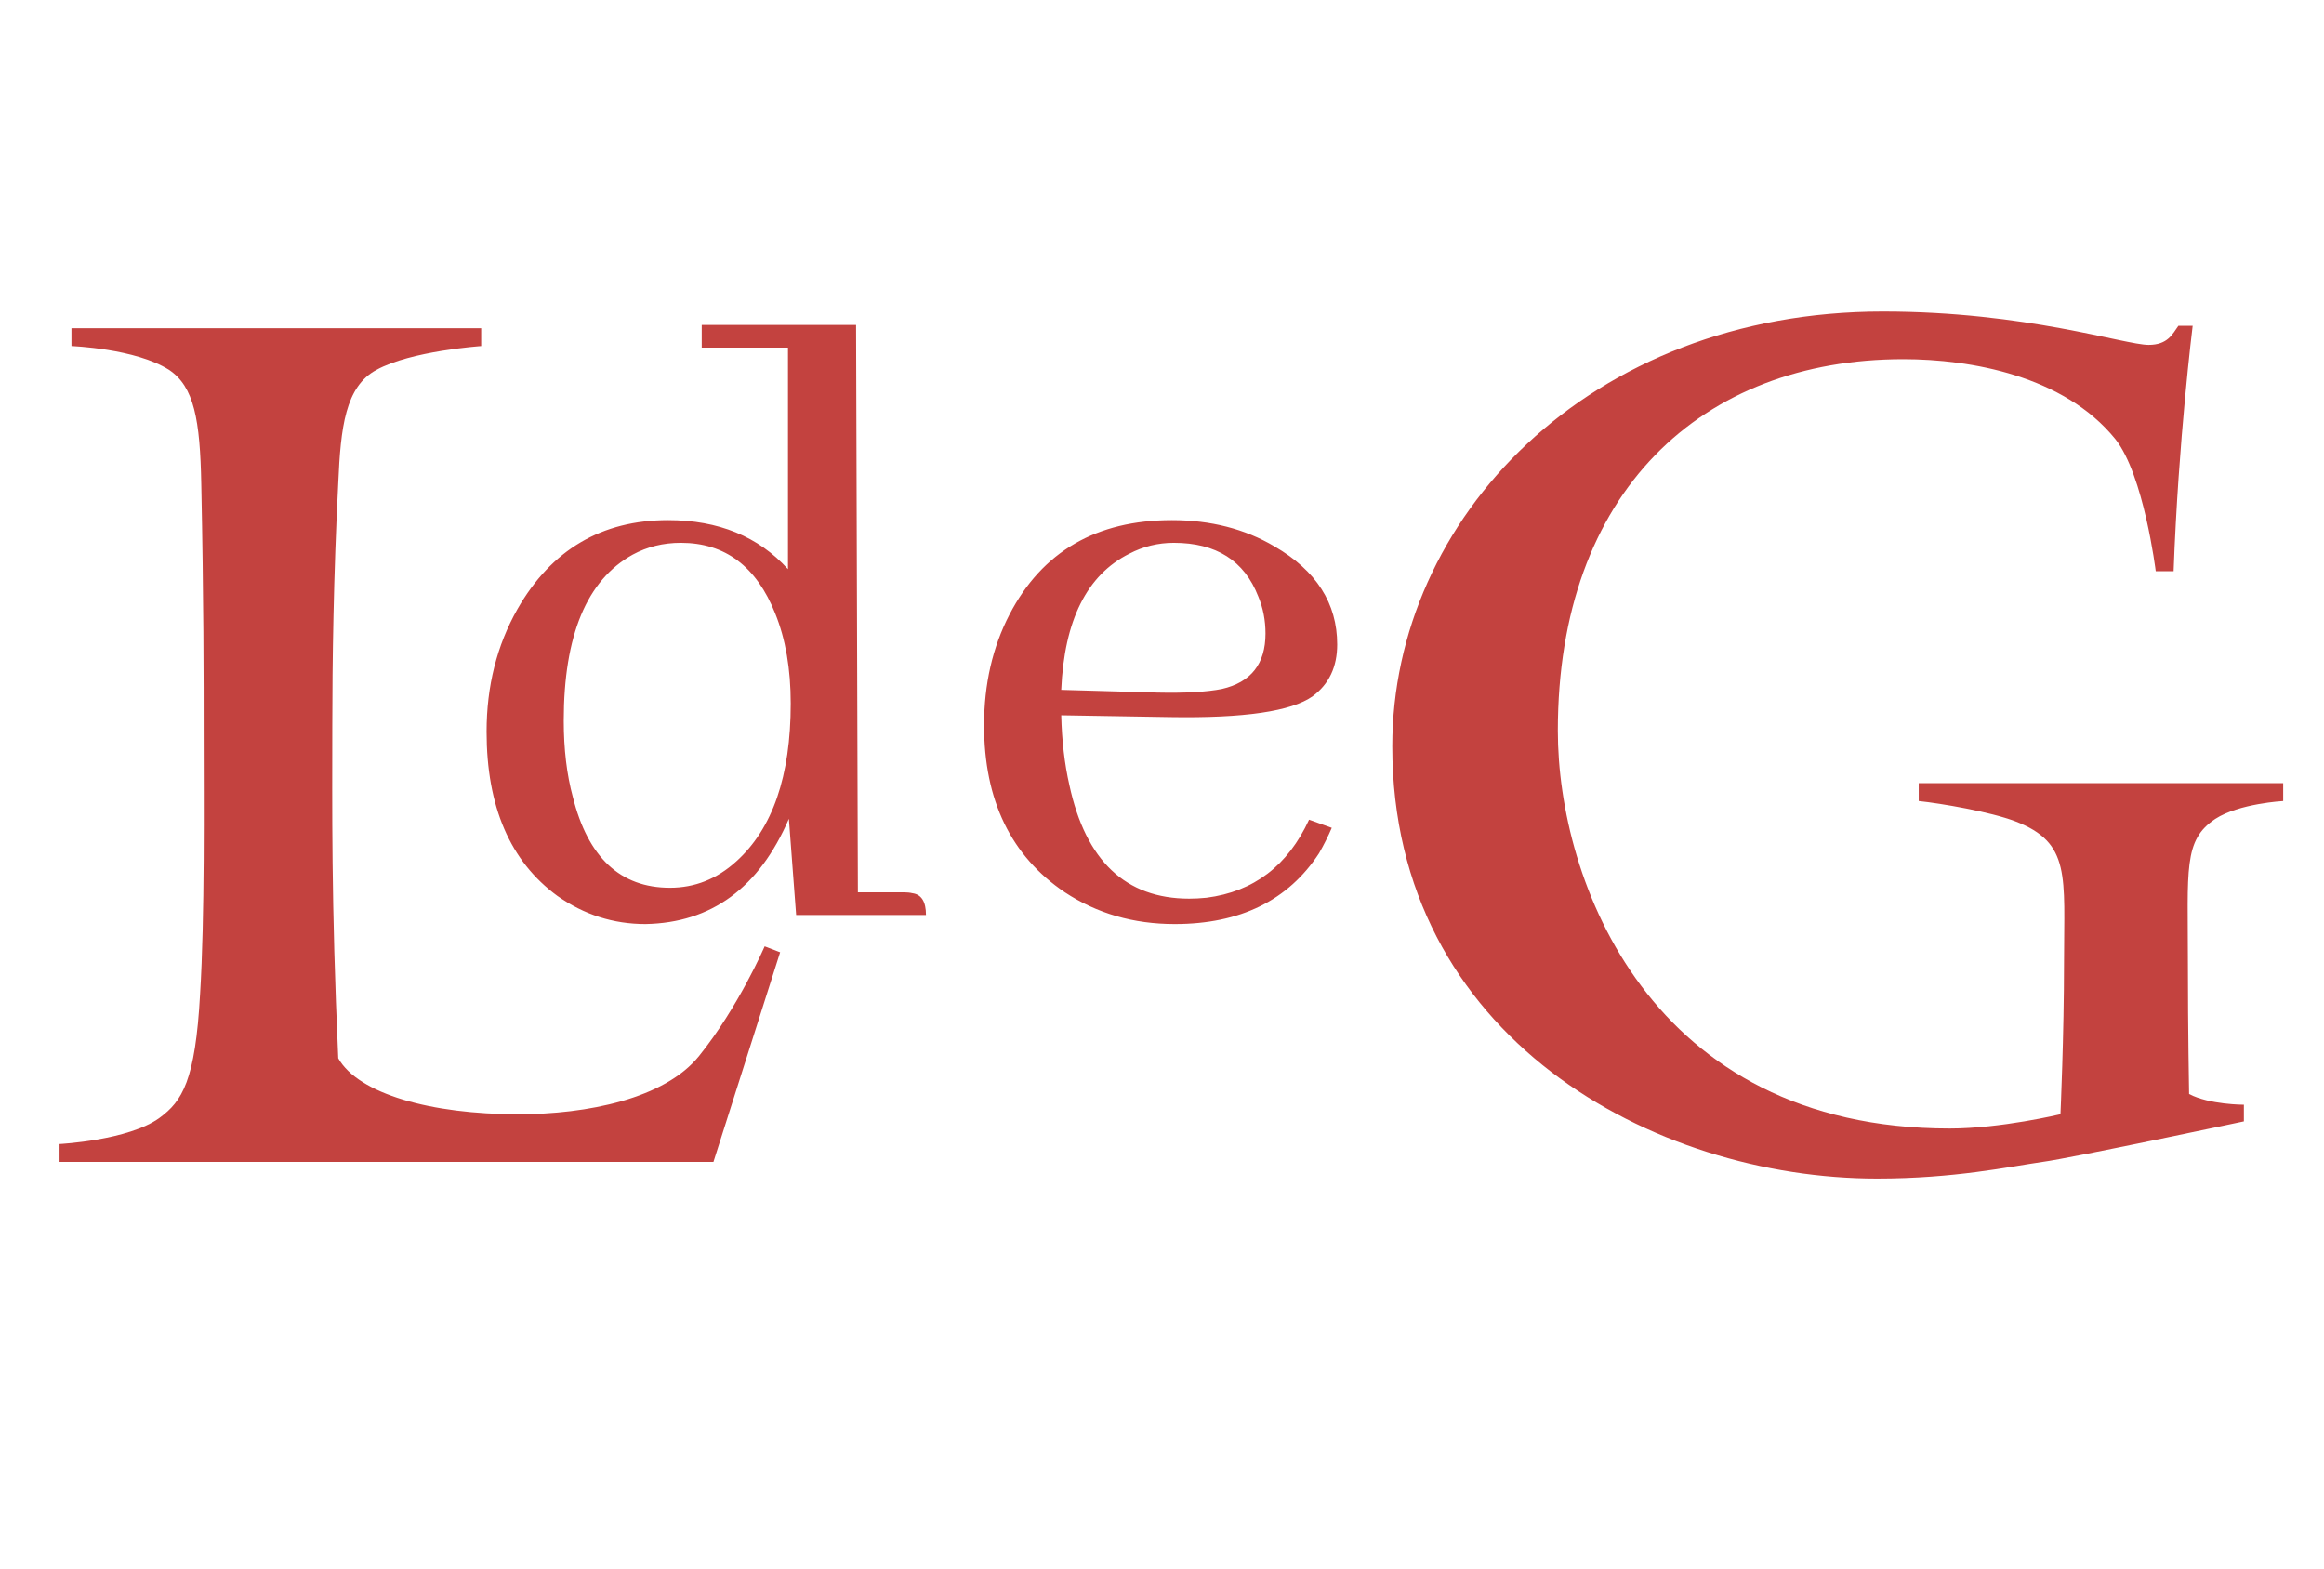
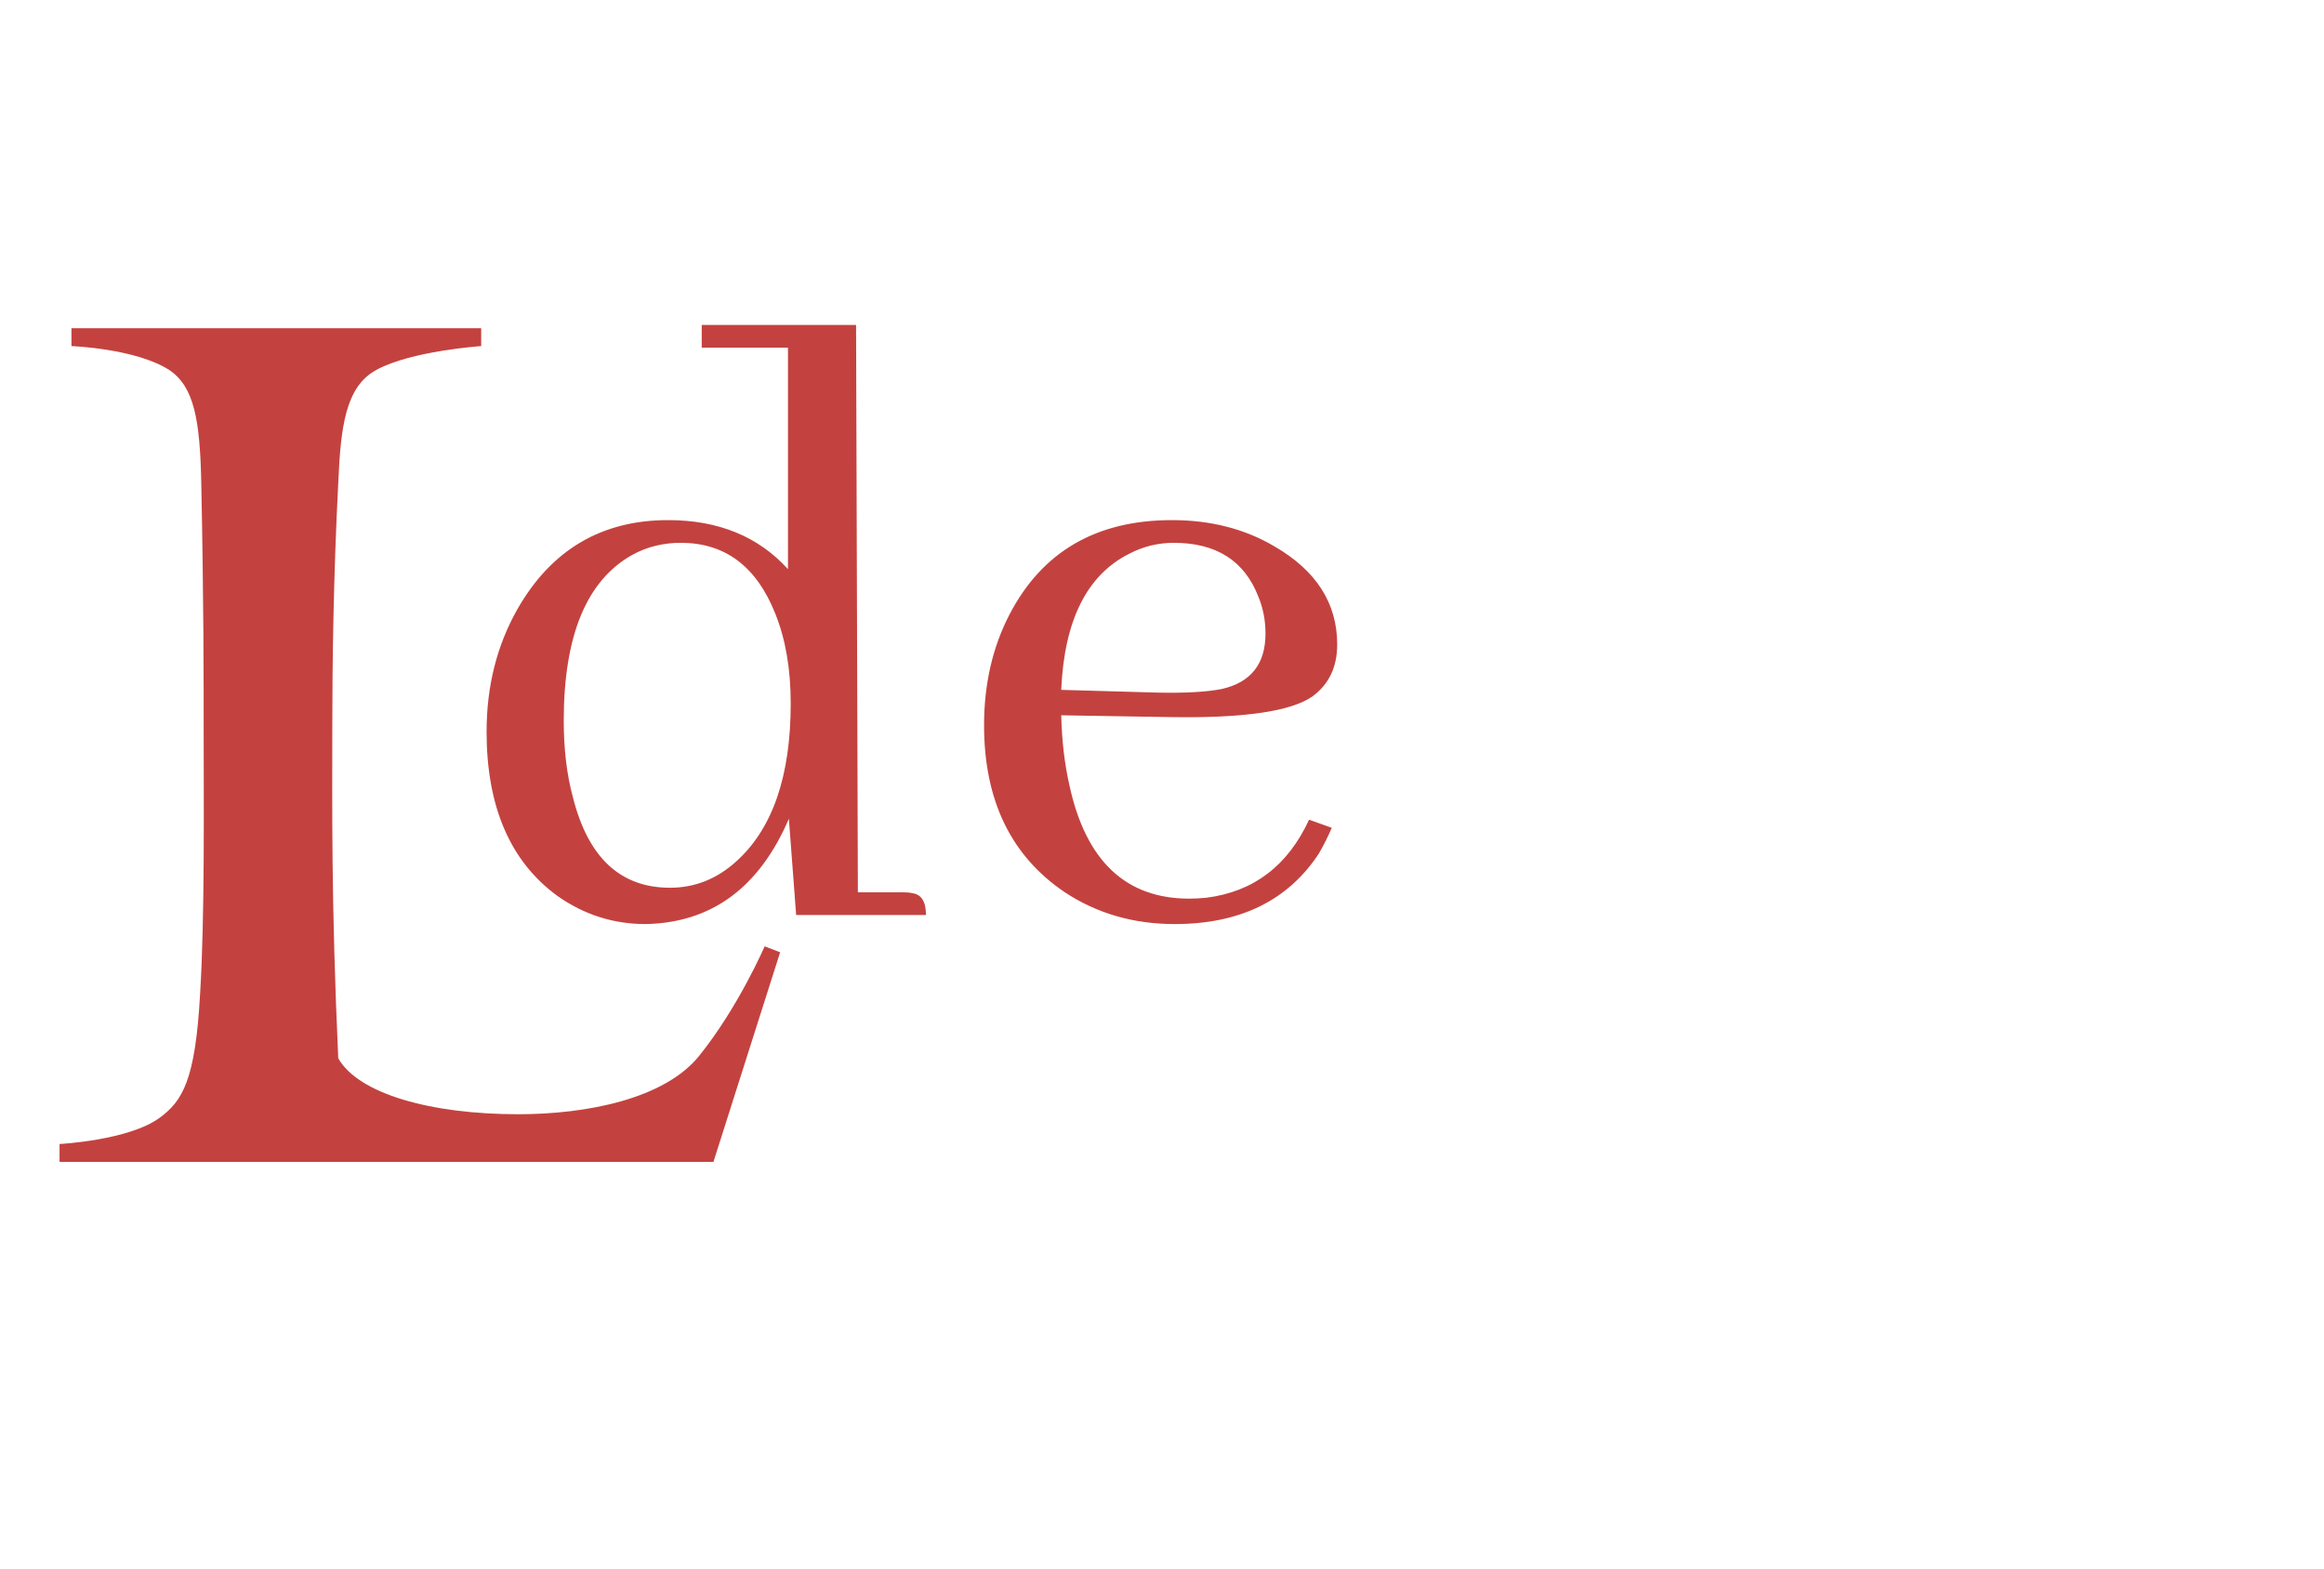
<svg xmlns="http://www.w3.org/2000/svg" fill="none" viewBox="0 0 160 108" height="108" width="160">
  <path fill="#C3423F" d="M53.71 65.568L49.118 80H4.1V78.77C4.1 78.77 8.856 78.524 10.988 76.966C12.546 75.818 13.448 74.424 13.776 68.438C14.104 63.108 14.022 55.236 14.022 50.316C14.022 46.872 14.022 41.214 13.858 33.342C13.776 28.914 13.366 26.618 11.644 25.47C9.348 23.994 4.92 23.83 4.92 23.83V22.6H33.128V23.83C33.128 23.83 28.29 24.158 25.912 25.47C23.78 26.618 23.452 29.406 23.288 33.26C22.96 39.574 22.878 45.724 22.878 49.988C22.878 55.482 22.796 62.042 23.288 72.866C24.682 75.326 29.684 76.72 35.67 76.72C40.426 76.72 45.756 75.654 48.134 72.702C50.84 69.34 52.644 65.158 52.644 65.158L53.71 65.568Z" />
-   <path fill="#C3423F" d="M157.19 55.154C157.19 55.154 154.156 55.318 152.516 56.384C150.302 57.86 150.63 59.828 150.63 66.388C150.63 70.898 150.712 75.326 150.712 75.326C152.106 76.064 154.484 76.064 154.484 76.064V77.212C154.484 77.212 142.512 79.754 140.626 80C138.33 80.328 134.558 81.148 129.228 81.148C113.894 81.148 95.854 71.472 95.854 51.382C95.854 35.72 109.384 21.452 129.638 21.452C139.478 21.452 146.284 23.748 147.924 23.748C149.236 23.748 149.564 23.01 149.974 22.436H150.958C150.958 22.436 149.974 30.308 149.646 39.328H148.416C148.416 39.328 147.596 32.686 145.628 30.226C142.102 25.88 135.706 24.732 131.032 24.732C117.174 24.732 107.252 33.834 107.252 50.316C107.252 60.648 113.566 77.704 134.23 77.704C137.756 77.704 141.856 76.72 141.856 76.72C141.856 76.72 142.102 71.308 142.102 66.224C142.102 60.32 142.594 58.024 138.74 56.548C137.018 55.892 133.656 55.318 132.098 55.154V53.924H157.19V55.154Z" />
  <path fill="#C3423F" d="M54.812 63L54.312 56.375C52.271 61.125 48.979 63.542 44.438 63.625C42.229 63.625 40.208 62.979 38.375 61.688C35.125 59.312 33.5 55.542 33.5 50.375C33.5 47.25 34.208 44.438 35.625 41.938C37.958 37.854 41.417 35.812 46 35.812C49.458 35.812 52.208 36.938 54.25 39.188V23.938H48.312V22.375H58.938L59.062 61.438H62.188C62.438 61.438 62.646 61.458 62.812 61.5C63.438 61.583 63.75 62.083 63.75 63H54.812ZM38.812 49.625C38.812 51.583 39.021 53.333 39.438 54.875C40.479 59.042 42.708 61.125 46.125 61.125C47.833 61.125 49.354 60.521 50.688 59.312C53.188 57.062 54.438 53.438 54.438 48.438C54.438 46.062 54.083 44 53.375 42.25C52.083 39 49.917 37.375 46.875 37.375C45.667 37.375 44.562 37.646 43.562 38.188C40.396 39.938 38.812 43.75 38.812 49.625ZM80.812 37.375C79.729 37.375 78.708 37.625 77.75 38.125C74.833 39.583 73.271 42.708 73.062 47.5L79.688 47.688C81.604 47.729 83.083 47.646 84.125 47.438C86.125 46.979 87.125 45.708 87.125 43.625C87.125 42.708 86.958 41.854 86.625 41.062C85.667 38.604 83.729 37.375 80.812 37.375ZM91.688 57C91.438 57.583 91.146 58.167 90.812 58.75C88.688 62 85.375 63.625 80.875 63.625C78.042 63.625 75.521 62.896 73.312 61.438C69.604 58.938 67.75 55.104 67.75 49.938C67.75 47.104 68.333 44.562 69.5 42.312C71.75 37.979 75.479 35.812 80.688 35.812C83.354 35.812 85.708 36.417 87.75 37.625C90.625 39.292 92.062 41.542 92.062 44.375C92.062 45.917 91.5 47.104 90.375 47.938C88.917 48.979 85.646 49.458 80.562 49.375L73.062 49.25C73.104 51 73.292 52.604 73.625 54.062C74.75 59.271 77.5 61.875 81.875 61.875C82.25 61.875 82.646 61.854 83.062 61.812C86.312 61.396 88.667 59.604 90.125 56.438L91.688 57Z" />
</svg>